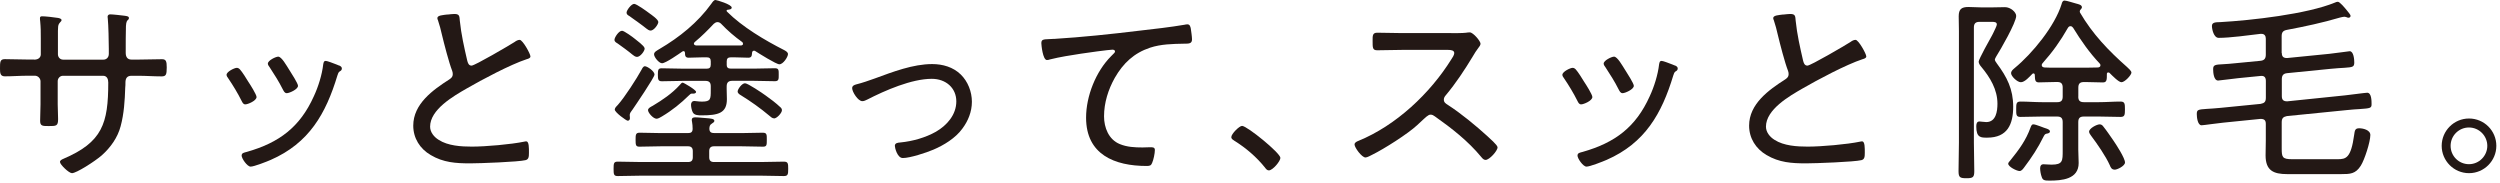
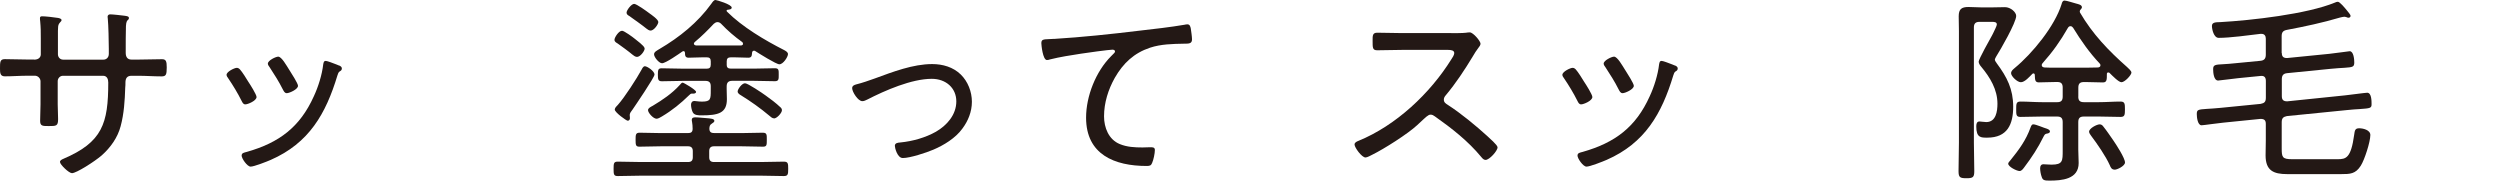
<svg xmlns="http://www.w3.org/2000/svg" width="451" height="33" viewBox="0 0 451 33" fill="none">
  <path d="M6.17 10.76C7.11 10.76 7.36 10.18 7.36 9.82V6.94C7.36 5.75 7.36 5.03 7.25 3.84C7.21 3.66 7.21 3.44 7.21 3.26C7.21 3.01 7.35 2.94 7.61 2.94C8.22 2.94 9.77 3.12 10.45 3.23C10.63 3.27 11.1 3.34 11.1 3.63C11.1 3.77 10.99 3.88 10.88 3.99C10.41 4.53 10.45 4.6 10.45 6.91V9.79C10.45 10.33 10.85 10.76 11.39 10.76H18.66C19.16 10.76 19.63 10.4 19.63 9.72V8.78C19.63 7.56 19.56 4.5 19.45 3.42C19.45 3.31 19.41 3.13 19.41 3.02C19.41 2.73 19.63 2.59 19.88 2.59C20.38 2.59 21.9 2.77 22.47 2.84C22.94 2.91 23.26 2.95 23.26 3.27C23.26 3.41 23.19 3.49 23.12 3.56C22.94 3.7 22.76 3.88 22.72 4.71C22.68 6.22 22.68 7.73 22.68 9.28V9.53C22.68 10.25 22.97 10.75 23.72 10.75H24.94C26.31 10.75 27.93 10.68 29.22 10.68C29.94 10.68 30.08 11.04 30.08 12.16C30.08 13.49 29.94 13.78 29.14 13.78C27.74 13.78 26.33 13.67 24.93 13.67H23.71C22.92 13.67 22.63 14.14 22.63 14.89C22.63 15.21 22.63 15.5 22.59 15.83C22.52 18.1 22.37 20.55 21.76 22.78C21.22 24.83 19.93 26.63 18.34 28.04C17.04 29.16 13.77 31.24 12.98 31.24C12.44 31.24 10.82 29.69 10.82 29.22C10.82 28.93 11.14 28.79 11.36 28.68C18.49 25.66 19.53 22.27 19.53 14.89C19.53 14.28 19.31 13.67 18.59 13.67H11.35C10.85 13.67 10.41 14.1 10.41 14.64V18.82C10.41 19.68 10.48 20.58 10.48 21.48C10.48 22.74 10.16 22.74 8.79 22.74C7.67 22.74 7.24 22.74 7.24 21.8C7.24 20.79 7.31 19.82 7.31 18.81V14.67C7.31 14.13 6.84 13.66 6.3 13.66H5.04C3.64 13.66 2.23 13.77 0.86 13.77C0 13.77 0 13.09 0 12.33C0 11.21 0 10.67 0.86 10.67C2.23 10.67 3.63 10.74 5.04 10.74H6.12L6.17 10.76Z" fill="#231815" />
  <path d="M43.291 12.529C43.691 12.959 44.481 14.219 44.801 14.759C45.121 15.229 46.281 17.059 46.281 17.499C46.281 18.179 44.701 18.829 44.261 18.829C43.901 18.829 43.761 18.539 43.611 18.249C42.891 16.809 42.061 15.439 41.161 14.109C41.021 13.929 40.871 13.709 40.871 13.499C40.871 12.919 42.311 12.239 42.711 12.239C42.961 12.239 43.111 12.349 43.291 12.529ZM61.171 11.809C61.421 11.919 61.671 12.059 61.671 12.349C61.671 12.639 61.491 12.779 61.271 12.889C61.021 13.109 61.021 13.179 60.871 13.609C58.781 20.519 55.761 25.809 48.851 28.839C48.201 29.129 45.831 30.059 45.211 30.059C44.591 30.059 43.591 28.579 43.591 28.079C43.591 27.579 44.021 27.539 44.531 27.399C50.361 25.739 54.111 22.939 56.621 17.359C57.411 15.669 58.101 13.469 58.311 11.599C58.381 11.309 58.381 10.989 58.781 10.989C59.031 10.989 60.081 11.389 60.721 11.639C60.901 11.709 61.081 11.779 61.151 11.819L61.171 11.809ZM52.251 12.709C52.541 13.179 53.761 15.049 53.761 15.479C53.761 16.129 52.181 16.809 51.741 16.809C51.341 16.809 51.201 16.449 51.021 16.129C50.301 14.689 49.511 13.469 48.641 12.129C48.501 11.949 48.321 11.699 48.321 11.479C48.321 10.899 49.761 10.219 50.191 10.219C50.801 10.219 51.671 11.799 52.241 12.699L52.251 12.709Z" fill="#231815" />
-   <path d="M80.721 2.63C81.151 2.59 81.551 2.52 81.981 2.52C82.921 2.52 82.881 2.95 82.951 3.74C83.201 6.19 83.741 8.56 84.281 10.899C84.391 11.329 84.531 11.839 85.071 11.839C85.651 11.839 91.911 8.17 92.811 7.59C93.061 7.41 93.391 7.19 93.751 7.19C94.291 7.19 95.691 9.71 95.691 10.18C95.691 10.499 95.261 10.61 95.011 10.68C92.061 11.649 86.911 14.389 84.181 15.97C81.801 17.34 77.591 19.75 77.591 22.849C77.591 23.86 78.311 24.72 79.141 25.23C80.801 26.309 83.211 26.45 85.121 26.45C87.601 26.45 92.211 26.049 94.591 25.549C94.701 25.509 94.841 25.509 94.951 25.509C95.451 25.509 95.421 26.77 95.421 27.559C95.421 28.279 95.381 28.75 94.811 28.89C93.551 29.209 86.501 29.47 84.841 29.47C82.251 29.47 79.981 29.329 77.681 27.959C75.771 26.84 74.551 24.939 74.551 22.669C74.551 18.75 78.081 16.23 81.071 14.319C81.431 14.069 81.681 13.85 81.681 13.38C81.681 13.13 81.641 12.979 81.571 12.77C80.991 11.29 80.131 7.95 79.731 6.29C79.511 5.32 79.331 4.63 79.011 3.66C78.941 3.55 78.901 3.37 78.901 3.26C78.901 2.76 79.911 2.72 80.741 2.61L80.721 2.63Z" fill="#231815" />
  <path d="M128.821 24.01H133.721C135.011 24.01 136.311 23.94 137.611 23.94C138.371 23.94 138.331 24.34 138.331 25.24C138.331 26.14 138.331 26.46 137.651 26.46C136.351 26.46 135.061 26.39 133.731 26.39H128.801C128.221 26.39 127.941 26.68 127.941 27.25V28.37C127.941 28.98 128.231 29.23 128.801 29.23H137.221C138.621 29.23 139.991 29.16 141.401 29.16C142.161 29.16 142.191 29.48 142.191 30.46C142.191 31.44 142.151 31.76 141.401 31.76C140.001 31.76 138.631 31.69 137.221 31.69H115.661C114.261 31.69 112.851 31.76 111.451 31.76C110.731 31.76 110.691 31.47 110.691 30.46C110.691 29.45 110.731 29.16 111.451 29.16C112.851 29.16 114.261 29.23 115.661 29.23H124.121C124.701 29.23 124.981 28.98 124.981 28.37V27.25C124.981 26.67 124.691 26.39 124.121 26.39H119.261C117.961 26.39 116.671 26.46 115.341 26.46C114.691 26.46 114.661 26.14 114.661 25.24C114.661 24.34 114.661 23.94 115.381 23.94C116.681 23.94 117.971 24.01 119.271 24.01H124.091C124.671 24.01 124.951 23.83 124.951 23.22C124.951 22.82 124.911 22.32 124.841 21.96C124.801 21.85 124.801 21.74 124.801 21.64C124.801 21.24 125.091 21.17 125.411 21.17C126.091 21.17 126.741 21.28 127.431 21.31C128.261 21.38 128.871 21.42 128.871 21.81C128.871 22.03 128.651 22.13 128.401 22.31C128.041 22.53 128.001 22.78 127.971 23.17C127.971 23.78 128.221 24 128.831 24L128.821 24.01ZM114.891 10.26C114.601 10.26 114.281 10.01 114.061 9.83C113.521 9.36 112.011 8.25 111.431 7.85C111.141 7.67 110.851 7.53 110.851 7.17C110.851 6.77 111.611 5.55 112.221 5.55C112.581 5.55 114.131 6.67 114.561 7.03C116.111 8.22 116.291 8.54 116.291 8.79C116.291 9.19 115.531 10.27 114.891 10.27V10.26ZM114.031 19.87C113.851 20.09 113.601 20.45 113.601 20.73C113.601 20.87 113.641 21.09 113.641 21.31C113.641 21.53 113.531 21.78 113.241 21.78C112.991 21.78 110.901 20.27 110.901 19.76C110.901 19.47 111.261 19.11 111.481 18.9C112.701 17.53 114.861 14.18 115.761 12.53C115.871 12.31 116.051 11.95 116.341 11.95C116.741 11.95 118.071 12.81 118.071 13.46C118.071 13.96 114.581 19.08 114.041 19.87H114.031ZM117.341 5.51C117.091 5.51 116.841 5.33 116.661 5.19C115.621 4.36 114.571 3.64 113.531 2.89C113.281 2.75 113.031 2.6 113.031 2.28C113.031 1.85 113.891 0.7 114.401 0.7C114.831 0.7 116.671 2.03 117.141 2.39C117.541 2.68 118.761 3.51 118.761 3.97C118.761 4.4 117.971 5.52 117.361 5.52L117.341 5.51ZM125.081 16.88H124.861C124.611 16.88 124.501 16.99 124.321 17.17C122.811 18.65 121.261 19.91 119.391 21.02C119.141 21.16 118.741 21.42 118.451 21.42C117.841 21.42 116.901 20.34 116.901 19.87C116.901 19.51 117.371 19.29 117.761 19.08C119.561 18 121.221 16.88 122.621 15.34C122.871 15.05 122.981 14.91 123.161 14.91C123.341 14.91 125.571 16.21 125.571 16.57C125.571 16.82 125.281 16.89 125.071 16.89L125.081 16.88ZM131.091 11.66C131.091 12.16 131.311 12.38 131.851 12.38H135.951C137.251 12.38 138.511 12.31 139.801 12.31C140.521 12.31 140.481 12.71 140.481 13.46C140.481 14.21 140.521 14.65 139.801 14.65C138.501 14.65 137.241 14.58 135.951 14.58H132.101C131.421 14.58 131.091 14.87 131.091 15.59V16.09C131.091 16.7 131.131 17.28 131.131 17.89C131.131 20.41 129.581 20.81 126.561 20.81C126.021 20.81 125.261 20.81 124.981 20.27C124.801 19.95 124.661 19.3 124.661 18.9C124.661 18.54 124.841 18.22 125.271 18.22C125.561 18.22 125.951 18.33 126.641 18.33C128.221 18.33 128.221 17.86 128.221 16.28V15.56C128.221 14.88 127.931 14.59 127.251 14.59H123.251C121.961 14.59 120.691 14.66 119.401 14.66C118.721 14.66 118.681 14.3 118.681 13.47C118.681 12.64 118.721 12.32 119.361 12.32C120.661 12.32 121.951 12.39 123.251 12.39H127.501C128.001 12.39 128.221 12.17 128.221 11.67V11.06C128.221 10.56 128.001 10.34 127.501 10.34H126.851C125.951 10.34 124.981 10.41 124.221 10.41C123.611 10.41 123.571 10.01 123.571 9.51C123.531 9.37 123.501 9.22 123.321 9.22C123.251 9.22 123.181 9.26 123.101 9.29C122.491 9.72 120.081 11.41 119.431 11.41C118.891 11.41 117.991 10.33 117.991 9.79C117.991 9.36 118.531 9.11 119.001 8.82C122.561 6.73 125.881 4.07 128.321 0.68C128.501 0.43 128.751 0 129.081 0C129.261 0 132.001 0.79 132.001 1.37C132.001 1.73 131.461 1.73 131.211 1.77C131.141 1.81 131.071 1.84 131.071 1.91C131.071 1.98 131.111 2.02 131.141 2.09C133.911 4.86 137.981 7.27 141.471 9.04C141.721 9.18 142.151 9.4 142.151 9.76C142.151 10.26 141.291 11.6 140.601 11.6C140.021 11.6 136.891 9.62 136.211 9.19C136.141 9.15 136.101 9.15 135.991 9.15C135.771 9.15 135.671 9.37 135.671 9.55C135.631 10.05 135.601 10.41 134.991 10.41C134.231 10.41 133.301 10.34 132.401 10.34H131.861C131.321 10.34 131.101 10.56 131.101 11.06V11.67L131.091 11.66ZM125.181 7.88C125.181 8.02 125.291 8.17 125.581 8.2H133.721C133.901 8.16 134.041 8.09 134.041 7.91C134.041 7.77 134.001 7.69 133.901 7.59C132.531 6.62 131.241 5.5 130.081 4.28C129.901 4.1 129.681 3.99 129.431 3.99C129.181 3.99 128.961 4.13 128.781 4.28C127.701 5.43 126.581 6.55 125.361 7.56C125.251 7.67 125.181 7.74 125.181 7.88ZM139.621 21.35C139.301 21.35 139.011 21.06 138.761 20.85C137.181 19.52 135.451 18.29 133.651 17.18C133.401 17.04 133.071 16.82 133.071 16.5C133.071 16.1 133.831 15.02 134.401 15.02C134.901 15.02 137.571 16.82 138.111 17.22C138.941 17.8 140.021 18.62 140.741 19.31C140.921 19.45 141.061 19.63 141.061 19.89C141.061 20.36 140.161 21.37 139.621 21.37V21.35Z" fill="#231815" />
  <path d="M154.45 15.229C155.6 14.939 156.72 14.549 157.83 14.149C161.07 12.959 164.71 11.559 168.16 11.559C170.07 11.559 171.94 12.099 173.31 13.429C174.61 14.689 175.33 16.559 175.33 18.359C175.33 20.159 174.65 21.819 173.6 23.219C172.38 24.909 170.25 26.209 168.38 26.999C167.12 27.539 164.17 28.509 162.87 28.509C161.86 28.509 161.43 26.639 161.43 26.309C161.43 25.769 162.04 25.729 162.44 25.699C164.64 25.479 166.94 24.839 168.85 23.759C170.83 22.609 172.52 20.699 172.52 18.289C172.52 15.879 170.65 14.219 168.09 14.219C164.46 14.219 159.67 16.309 156.46 17.959C156.17 18.099 155.88 18.249 155.56 18.249C154.77 18.249 153.73 16.559 153.73 15.909C153.73 15.479 154.09 15.329 154.45 15.229Z" fill="#231815" />
  <path d="M190.129 7.021C195.279 6.701 200.389 6.161 205.499 5.541C208.059 5.251 211.219 4.891 213.709 4.461C213.849 4.421 214.029 4.391 214.209 4.391C214.639 4.391 214.749 4.791 214.819 5.151C214.889 5.581 215.039 6.661 215.039 7.091C215.039 7.881 214.499 7.881 213.599 7.881C211.549 7.921 209.459 7.951 207.479 8.601C204.559 9.571 202.619 11.411 201.109 14.041C199.919 16.161 199.169 18.541 199.169 20.991C199.169 23.011 199.999 25.171 202.009 25.991C203.309 26.531 204.709 26.601 206.109 26.601C206.579 26.601 207.119 26.561 207.509 26.561C207.939 26.561 208.339 26.561 208.339 27.061C208.339 27.671 208.089 28.861 207.839 29.401C207.659 29.871 207.409 29.941 206.869 29.941C201.079 29.941 195.929 27.891 195.929 21.231C195.929 17.341 197.689 12.881 200.469 10.111C201.049 9.571 201.149 9.431 201.149 9.281C201.149 9.031 200.899 8.961 200.679 8.961C200.179 8.961 195.819 9.541 195.029 9.681C193.159 9.971 191.249 10.261 189.409 10.721C189.229 10.791 189.049 10.831 188.869 10.831C188.109 10.831 187.859 8.061 187.859 7.811C187.859 7.131 188.149 7.091 189.339 7.051C189.559 7.051 189.839 7.011 190.129 7.011V7.021Z" fill="#231815" />
-   <path d="M230.989 28.471C230.989 29.081 229.589 30.741 228.899 30.741C228.579 30.741 228.359 30.451 228.179 30.201C226.669 28.331 224.799 26.711 222.709 25.411C222.459 25.231 222.129 25.091 222.129 24.731C222.129 24.151 223.569 22.711 224.069 22.711C224.969 22.711 230.979 27.611 230.979 28.471H230.989Z" fill="#231815" />
  <path d="M261.799 5.98C262.409 5.98 263.889 5.98 264.429 5.91C264.679 5.87 264.929 5.84 265.149 5.84C265.759 5.84 267.089 7.42 267.089 7.89C267.089 8.14 266.839 8.47 266.689 8.65C266.329 9.12 266.009 9.62 265.719 10.13C264.239 12.58 262.659 14.99 260.789 17.22C260.609 17.44 260.469 17.65 260.469 17.98C260.469 18.48 260.829 18.7 261.229 18.95C263.529 20.43 266.269 22.69 268.289 24.53C268.649 24.89 270.159 26.15 270.159 26.58C270.159 27.23 268.679 28.85 267.999 28.85C267.639 28.85 267.419 28.56 267.209 28.31C264.829 25.43 261.879 23.13 258.859 21C258.609 20.82 258.389 20.68 258.069 20.68C257.639 20.68 257.169 21.18 256.269 22.01C256.089 22.15 255.909 22.37 255.689 22.55C253.999 24.13 249.679 26.87 247.559 27.91C247.309 28.05 246.619 28.41 246.339 28.41C245.659 28.41 244.359 26.61 244.359 26.07C244.359 25.71 244.759 25.53 245.039 25.42C251.839 22.65 257.999 16.85 261.849 10.66C262.029 10.41 262.349 9.9 262.349 9.58C262.349 9.08 261.769 9 261.229 9H252.949C251.469 9 249.959 9.07 248.449 9.07C247.589 9.07 247.619 8.57 247.619 7.34C247.619 6.48 247.579 5.9 248.449 5.9C249.929 5.9 251.439 5.97 252.949 5.97H261.799V5.98Z" fill="#231815" />
  <path d="M284.272 12.529C284.672 12.959 285.462 14.219 285.782 14.759C286.102 15.229 287.262 17.059 287.262 17.499C287.262 18.179 285.682 18.829 285.242 18.829C284.882 18.829 284.742 18.539 284.592 18.249C283.872 16.809 283.042 15.439 282.142 14.109C282.002 13.929 281.852 13.709 281.852 13.499C281.852 12.919 283.292 12.239 283.692 12.239C283.942 12.239 284.092 12.349 284.272 12.529ZM302.162 11.809C302.412 11.919 302.662 12.059 302.662 12.349C302.662 12.639 302.482 12.779 302.262 12.889C302.012 13.109 302.012 13.179 301.862 13.609C299.772 20.519 296.752 25.809 289.842 28.839C289.192 29.129 286.822 30.059 286.202 30.059C285.582 30.059 284.582 28.579 284.582 28.079C284.582 27.579 285.012 27.539 285.522 27.399C291.352 25.739 295.102 22.939 297.612 17.359C298.402 15.669 299.092 13.469 299.302 11.599C299.372 11.309 299.372 10.989 299.772 10.989C300.022 10.989 301.072 11.389 301.712 11.639C301.892 11.709 302.072 11.779 302.142 11.819L302.162 11.809ZM293.232 12.709C293.522 13.179 294.742 15.049 294.742 15.479C294.742 16.129 293.162 16.809 292.722 16.809C292.322 16.809 292.182 16.449 292.002 16.129C291.282 14.689 290.492 13.469 289.622 12.129C289.482 11.949 289.302 11.699 289.302 11.479C289.302 10.899 290.742 10.219 291.172 10.219C291.782 10.219 292.652 11.799 293.222 12.699L293.232 12.709Z" fill="#231815" />
-   <path d="M321.709 2.63C322.139 2.59 322.539 2.52 322.969 2.52C323.909 2.52 323.869 2.95 323.939 3.74C324.189 6.19 324.729 8.56 325.269 10.899C325.379 11.329 325.519 11.839 326.059 11.839C326.639 11.839 332.899 8.17 333.799 7.59C334.049 7.41 334.379 7.19 334.739 7.19C335.279 7.19 336.679 9.71 336.679 10.18C336.679 10.499 336.249 10.61 335.999 10.68C333.049 11.649 327.899 14.389 325.169 15.97C322.789 17.34 318.579 19.75 318.579 22.849C318.579 23.86 319.299 24.72 320.129 25.23C321.789 26.309 324.199 26.45 326.109 26.45C328.589 26.45 333.199 26.049 335.579 25.549C335.689 25.509 335.829 25.509 335.939 25.509C336.439 25.509 336.409 26.77 336.409 27.559C336.409 28.279 336.369 28.75 335.799 28.89C334.539 29.209 327.489 29.47 325.829 29.47C323.239 29.47 320.969 29.329 318.669 27.959C316.759 26.84 315.539 24.939 315.539 22.669C315.539 18.75 319.069 16.23 322.059 14.319C322.419 14.069 322.669 13.85 322.669 13.38C322.669 13.13 322.629 12.979 322.559 12.77C321.979 11.29 321.119 7.95 320.719 6.29C320.499 5.32 320.319 4.63 319.999 3.66C319.929 3.55 319.889 3.37 319.889 3.26C319.889 2.76 320.899 2.72 321.729 2.61L321.709 2.63Z" fill="#231815" />
  <path d="M356.09 25.742C356.09 27.432 356.16 29.162 356.16 30.852C356.16 31.972 355.94 32.152 354.76 32.152C353.58 32.152 353.32 32.012 353.32 30.852C353.32 29.162 353.39 27.432 353.39 25.742V5.582C353.39 4.682 353.35 3.822 353.35 2.952C353.35 1.652 353.85 1.262 355.11 1.262C355.87 1.262 356.62 1.332 357.38 1.332H359.47C360.23 1.332 360.98 1.292 361.7 1.292C362.71 1.292 363.72 2.192 363.72 2.872C363.72 4.062 360.88 8.992 360.12 10.182C360.05 10.322 359.87 10.612 359.87 10.762C359.87 10.942 360.12 11.302 360.23 11.442C362.07 13.922 363.18 16.082 363.18 19.252C363.18 22.422 362.14 24.832 358.5 24.832C357.38 24.832 356.52 24.872 356.52 22.812C356.52 22.382 356.59 21.912 357.1 21.912C357.35 21.912 357.93 22.022 358.32 22.022C360.08 22.022 360.34 20.082 360.34 18.712C360.34 16.152 359.01 13.962 357.42 12.052C357.2 11.802 356.95 11.442 356.95 11.112C356.95 10.712 359 7.012 359.36 6.392C359.43 6.282 359.47 6.142 359.58 5.962C359.83 5.422 360.23 4.662 360.23 4.412C360.23 3.982 359.8 3.942 359.37 3.942H357.1C356.38 3.942 356.09 4.262 356.09 4.952V25.722V25.742ZM369.37 24.082C368.97 24.152 368.9 24.192 368.69 24.582C367.61 26.742 366.6 28.292 365.16 30.202C364.94 30.492 364.69 30.852 364.33 30.852C363.83 30.852 362.28 30.092 362.28 29.522C362.28 29.342 362.53 29.092 362.68 28.912C364.19 27.042 365.49 25.312 366.32 22.972C366.43 22.722 366.5 22.432 366.82 22.432C367.29 22.432 368.73 23.082 369.27 23.222C369.52 23.332 369.81 23.442 369.81 23.722C369.81 23.942 369.56 24.042 369.38 24.082H369.37ZM374.92 17.422C374.92 18.142 375.21 18.432 375.93 18.432H378.63C379.93 18.432 381.26 18.322 382.55 18.322C383.31 18.322 383.34 18.722 383.34 19.722C383.34 20.722 383.3 21.092 382.55 21.092C381.25 21.092 379.92 21.022 378.63 21.022H375.93C375.21 21.022 374.92 21.312 374.92 22.032V26.962C374.92 27.792 374.99 28.622 374.99 29.412C374.99 32.362 371.93 32.582 369.7 32.582C368.84 32.582 368.51 32.512 368.33 31.932C368.15 31.462 368.04 30.812 368.04 30.352C368.04 29.922 368.22 29.632 368.65 29.632C368.97 29.632 369.55 29.702 370.09 29.702C372.14 29.702 372.11 29.022 372.11 27.112V22.032C372.11 21.312 371.82 21.022 371.1 21.022H368.4C367.1 21.022 365.81 21.092 364.48 21.092C363.72 21.092 363.72 20.692 363.72 19.722C363.72 18.752 363.72 18.322 364.48 18.322C365.78 18.322 367.11 18.432 368.4 18.432H371.14C371.82 18.432 372.11 18.142 372.11 17.422V15.802C372.11 15.082 371.82 14.792 371.14 14.792H370.89C369.81 14.792 368.77 14.862 367.8 14.862C367.08 14.862 367.12 14.322 367.08 13.562C367.08 13.382 367.01 13.242 366.83 13.242C366.72 13.242 366.69 13.282 366.61 13.352C366.14 13.822 365.28 14.832 364.56 14.832C363.91 14.832 362.8 13.752 362.8 13.212C362.8 12.782 363.16 12.532 363.45 12.272C366.65 9.642 370.68 4.712 371.91 0.752C371.98 0.462 372.09 0.102 372.45 0.102C372.81 0.102 374.11 0.532 374.54 0.642C374.94 0.752 375.58 0.862 375.58 1.322C375.58 1.432 375.51 1.502 375.44 1.612C375.33 1.722 375.19 1.862 375.19 2.082C375.19 2.152 375.23 2.192 375.23 2.262C377.5 6.152 380.38 9.142 383.72 12.092C383.94 12.312 384.51 12.772 384.51 13.102C384.51 13.532 383.32 14.832 382.71 14.832C382.21 14.832 381.09 13.682 380.55 13.142C380.48 13.102 380.44 13.072 380.33 13.072C380.15 13.072 380.08 13.182 380.08 13.362C380.08 14.372 380.08 14.872 379.36 14.872C378.39 14.872 377.34 14.802 376.3 14.802H375.94C375.22 14.802 374.93 15.092 374.93 15.812V17.432L374.92 17.422ZM373.51 4.722C373.29 4.722 373.15 4.862 373.04 5.042C371.71 7.382 370.27 9.402 368.47 11.412C368.36 11.522 368.33 11.632 368.33 11.772C368.33 12.022 368.55 12.132 368.8 12.172C369.48 12.212 370.17 12.212 370.89 12.212H376.29C377.01 12.212 377.73 12.172 378.49 12.172C378.71 12.132 378.92 12.062 378.92 11.772C378.92 11.632 378.88 11.552 378.78 11.452C376.94 9.512 375.4 7.312 373.99 5.012C373.88 4.872 373.74 4.722 373.52 4.722H373.51ZM381.47 30.602C380.93 30.602 380.75 30.172 380.61 29.812C379.85 28.122 378.34 25.962 377.23 24.482C377.09 24.302 376.87 23.982 376.87 23.762C376.87 23.152 378.27 22.432 378.78 22.432C379.14 22.432 379.32 22.652 379.5 22.902C380 23.512 380.76 24.632 381.23 25.312C381.73 26.032 383.35 28.512 383.35 29.312C383.35 29.922 381.98 30.612 381.48 30.612L381.47 30.602Z" fill="#231815" />
  <path d="M411.641 9.57C411.641 10.22 411.931 10.47 412.581 10.47L420.211 9.71C421.041 9.64 423.671 9.24 423.881 9.24C424.601 9.24 424.711 10.72 424.711 11.26C424.711 12.09 424.421 12.12 422.951 12.23C422.341 12.27 421.551 12.3 420.501 12.41L412.581 13.2C411.901 13.27 411.641 13.63 411.641 14.28V17.34C411.641 18.02 411.931 18.28 412.611 18.28L423.081 17.2C423.581 17.16 426.681 16.73 427.041 16.73C427.831 16.73 427.831 18.21 427.831 18.78C427.831 19.5 427.651 19.54 425.631 19.68C425.051 19.72 424.301 19.75 423.361 19.86L412.561 20.94C411.881 21.08 411.621 21.34 411.621 22.06V26.78C411.621 28.36 411.731 28.72 413.491 28.72H421.701C423.211 28.72 424.111 28.54 424.691 24.33C424.801 23.57 424.831 23.14 425.591 23.14C426.271 23.14 427.611 23.43 427.611 24.36C427.611 25.58 426.571 28.82 425.881 29.9C424.941 31.38 423.971 31.41 422.351 31.41H412.601C410.121 31.41 408.711 30.76 408.711 28.03C408.711 27.17 408.751 26.27 408.751 25.37V22.35C408.751 21.67 408.461 21.45 407.781 21.45L401.051 22.13C400.191 22.2 397.521 22.6 397.161 22.6C396.441 22.6 396.301 21.12 396.301 20.58C396.301 19.79 396.521 19.75 398.141 19.64C398.791 19.6 399.441 19.57 400.551 19.46L407.821 18.74C408.501 18.6 408.761 18.38 408.761 17.62V14.6C408.761 13.95 408.471 13.63 407.821 13.7L403.791 14.1C403.031 14.17 400.411 14.53 400.151 14.53C399.361 14.53 399.251 13.09 399.251 12.48C399.251 11.72 399.571 11.65 401.121 11.58C401.731 11.54 402.341 11.51 403.321 11.4L407.781 10.97C408.501 10.9 408.751 10.54 408.751 9.85V6.97C408.751 6.5 408.531 6.11 407.991 6.11H407.771C405.681 6.36 402.301 6.83 400.251 6.83C399.351 6.83 399.031 5.25 399.031 4.67C399.031 3.95 399.891 4.02 400.541 3.99C406.161 3.67 416.161 2.55 421.241 0.46C421.381 0.39 421.561 0.32 421.741 0.32C422.101 0.32 422.961 1.36 423.431 1.94C423.611 2.19 424.041 2.62 424.041 2.88C424.041 3.06 423.861 3.2 423.681 3.2C423.571 3.2 423.391 3.16 423.281 3.09C423.171 3.05 422.991 3.02 422.881 3.02C422.701 3.02 422.341 3.13 422.161 3.16C418.991 4.1 415.791 4.78 412.551 5.39C411.831 5.53 411.611 5.86 411.611 6.54V9.56L411.641 9.57Z" fill="#231815" />
-   <path d="M450.34 26.309C450.34 29.009 448.14 31.239 445.41 31.239C442.68 31.239 440.48 29.009 440.48 26.309C440.48 23.609 442.68 21.379 445.41 21.379C448.14 21.379 450.34 23.579 450.34 26.309ZM442.09 26.309C442.09 28.149 443.57 29.619 445.4 29.619C447.23 29.619 448.71 28.109 448.71 26.309C448.71 24.509 447.23 22.999 445.4 22.999C443.57 22.999 442.09 24.479 442.09 26.309Z" fill="#231815" />
</svg>